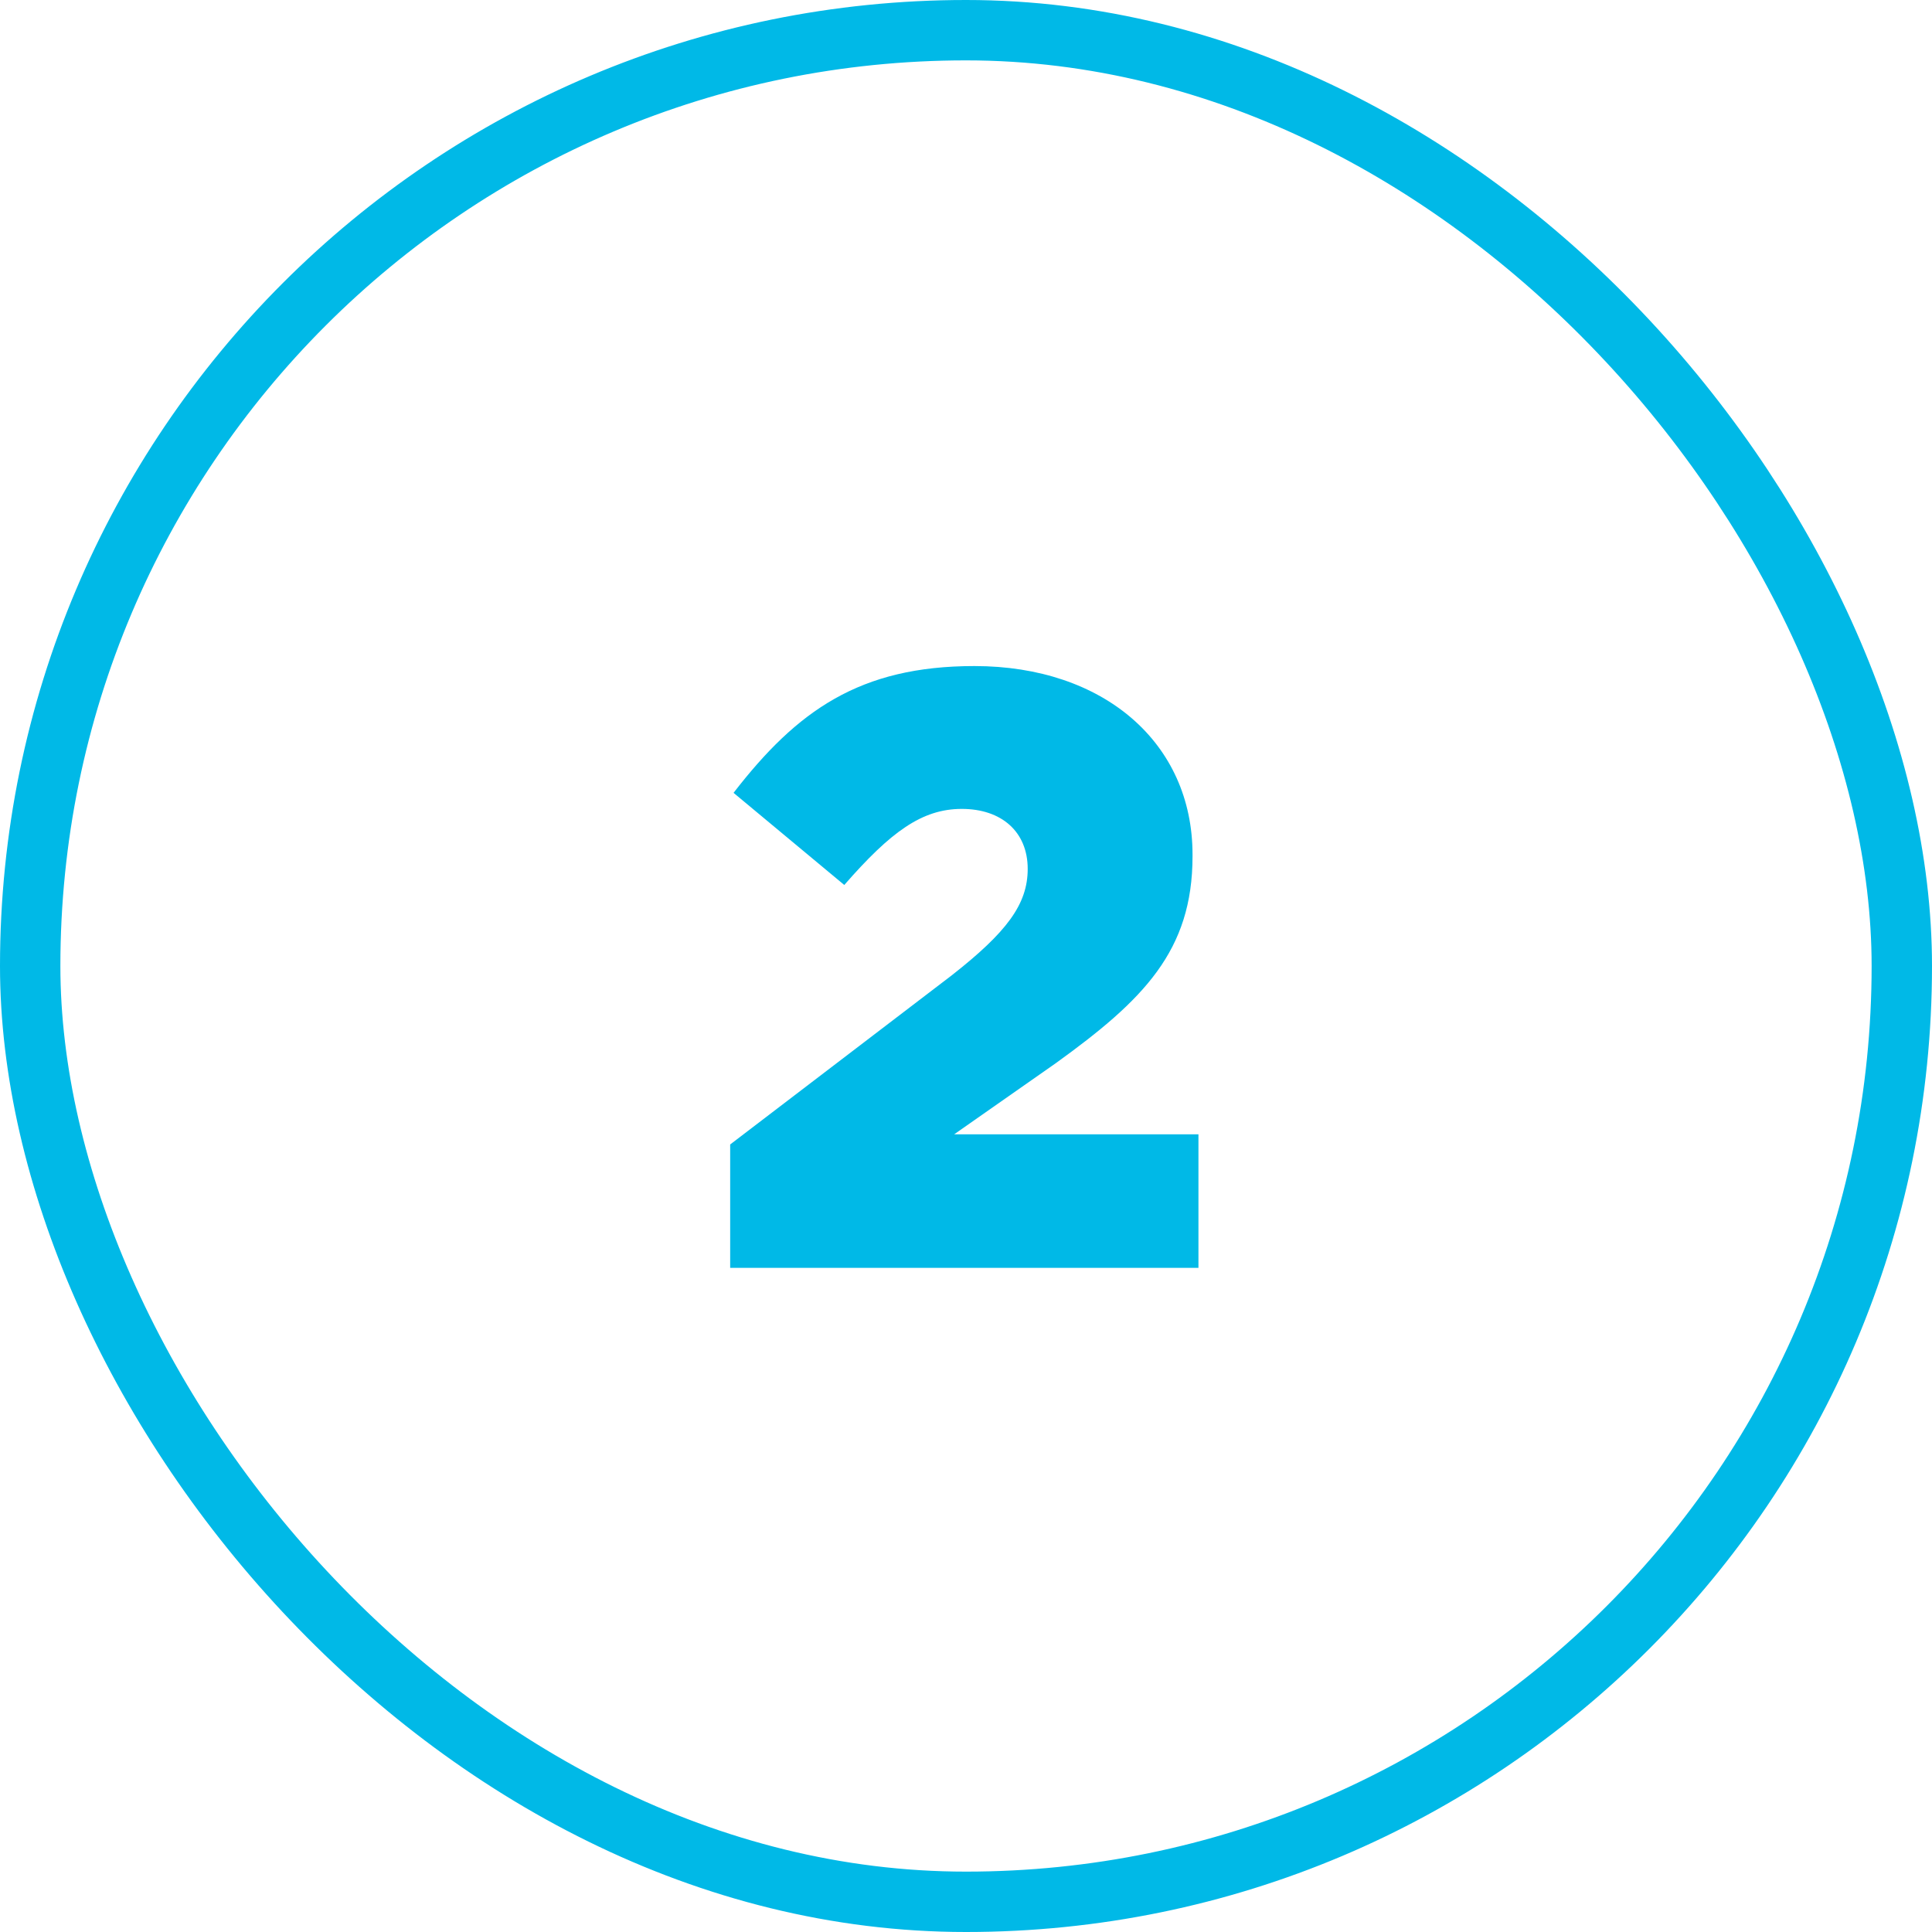
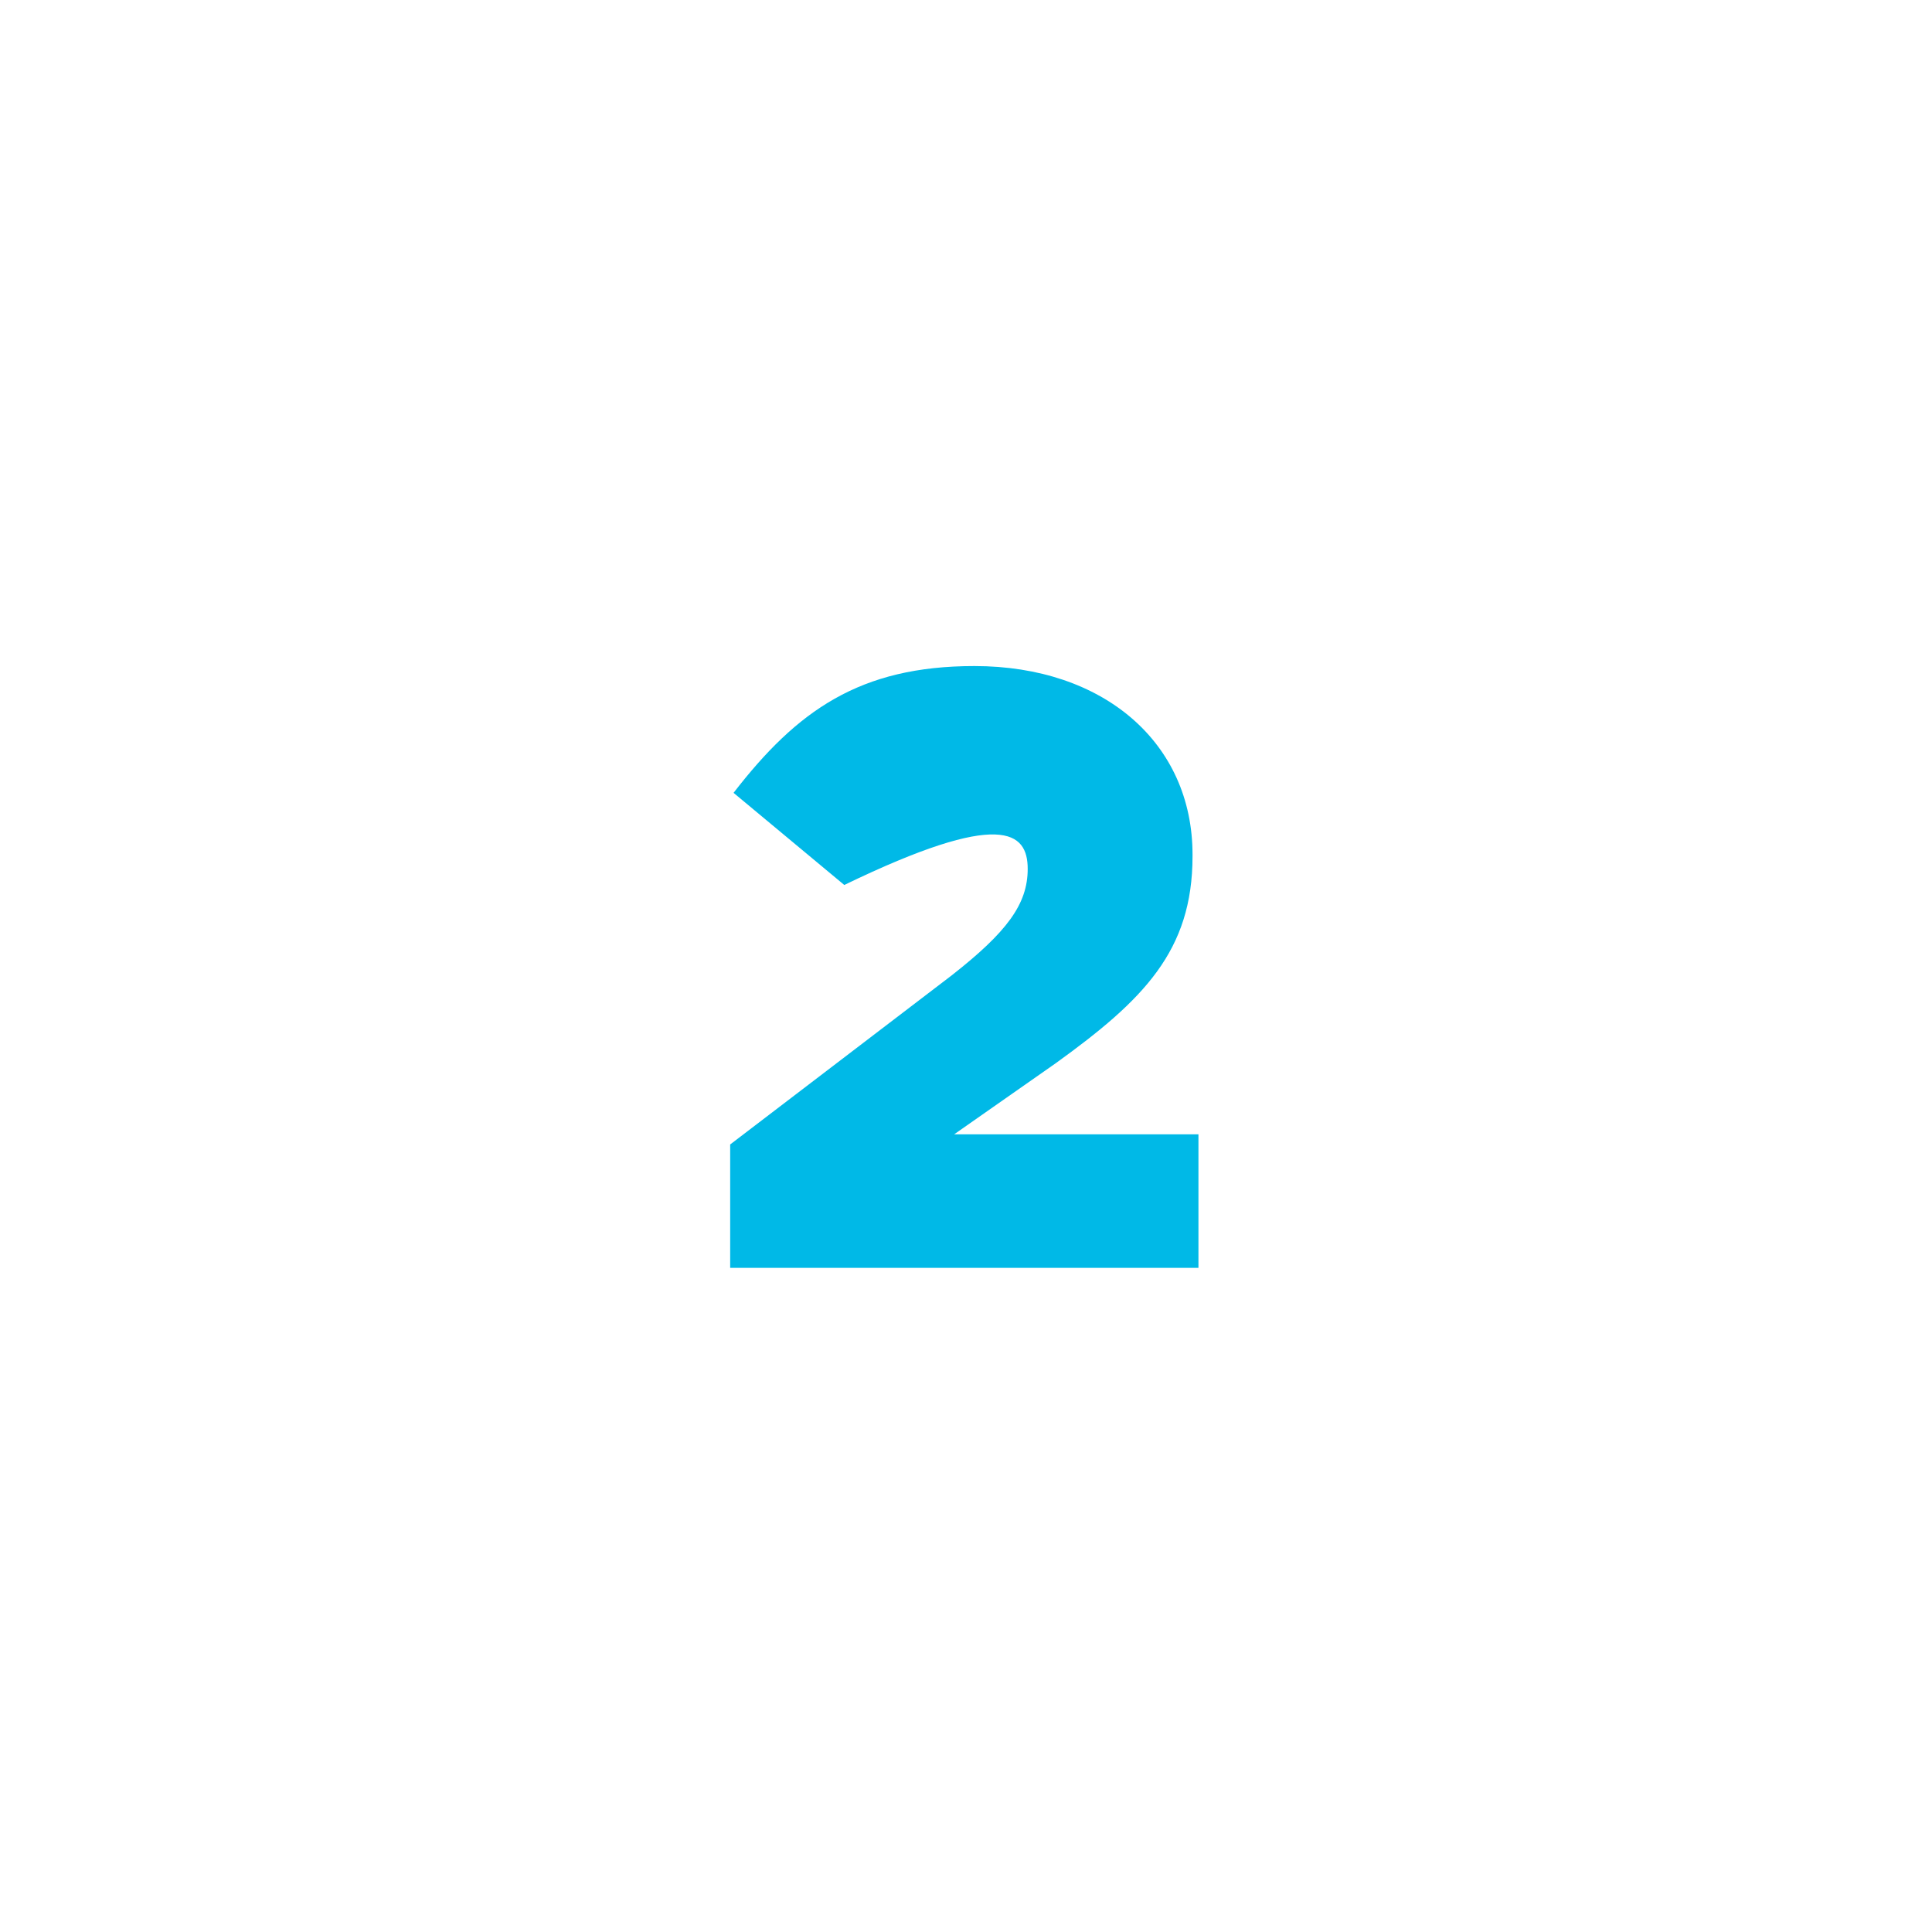
<svg xmlns="http://www.w3.org/2000/svg" width="64px" height="64px" viewBox="0 0 64 64" version="1.1">
  <title>atom/icon/number/ppc-icon-2</title>
  <g id="atom/icon/number/ppc-icon-2" stroke="none" stroke-width="1" fill="none" fill-rule="evenodd">
-     <rect id="Rectangle" stroke="#00B9E7" stroke-width="2" x="1" y="1" width="62" height="62" rx="31" />
-     <path d="M39.7,42 L39.7,37.576 L31.608,37.576 L34.968,35.224 C37.88,33.124 39.504,31.5 39.504,28.364 L39.504,28.308 C39.504,24.612 36.564,22.064 32.28,22.064 C28.472,22.064 26.4,23.548 24.3,26.264 L27.968,29.316 C29.508,27.552 30.544,26.796 31.86,26.796 C33.176,26.796 34.044,27.552 34.044,28.784 C34.044,29.96 33.344,30.884 31.524,32.312 L24.188,37.912 L24.188,42 L39.7,42 Z" id="2" fill="#00B9E7" fill-rule="nonzero" />
+     <path d="M39.7,42 L39.7,37.576 L31.608,37.576 L34.968,35.224 C37.88,33.124 39.504,31.5 39.504,28.364 L39.504,28.308 C39.504,24.612 36.564,22.064 32.28,22.064 C28.472,22.064 26.4,23.548 24.3,26.264 L27.968,29.316 C33.176,26.796 34.044,27.552 34.044,28.784 C34.044,29.96 33.344,30.884 31.524,32.312 L24.188,37.912 L24.188,42 L39.7,42 Z" id="2" fill="#00B9E7" fill-rule="nonzero" />
  </g>
</svg>